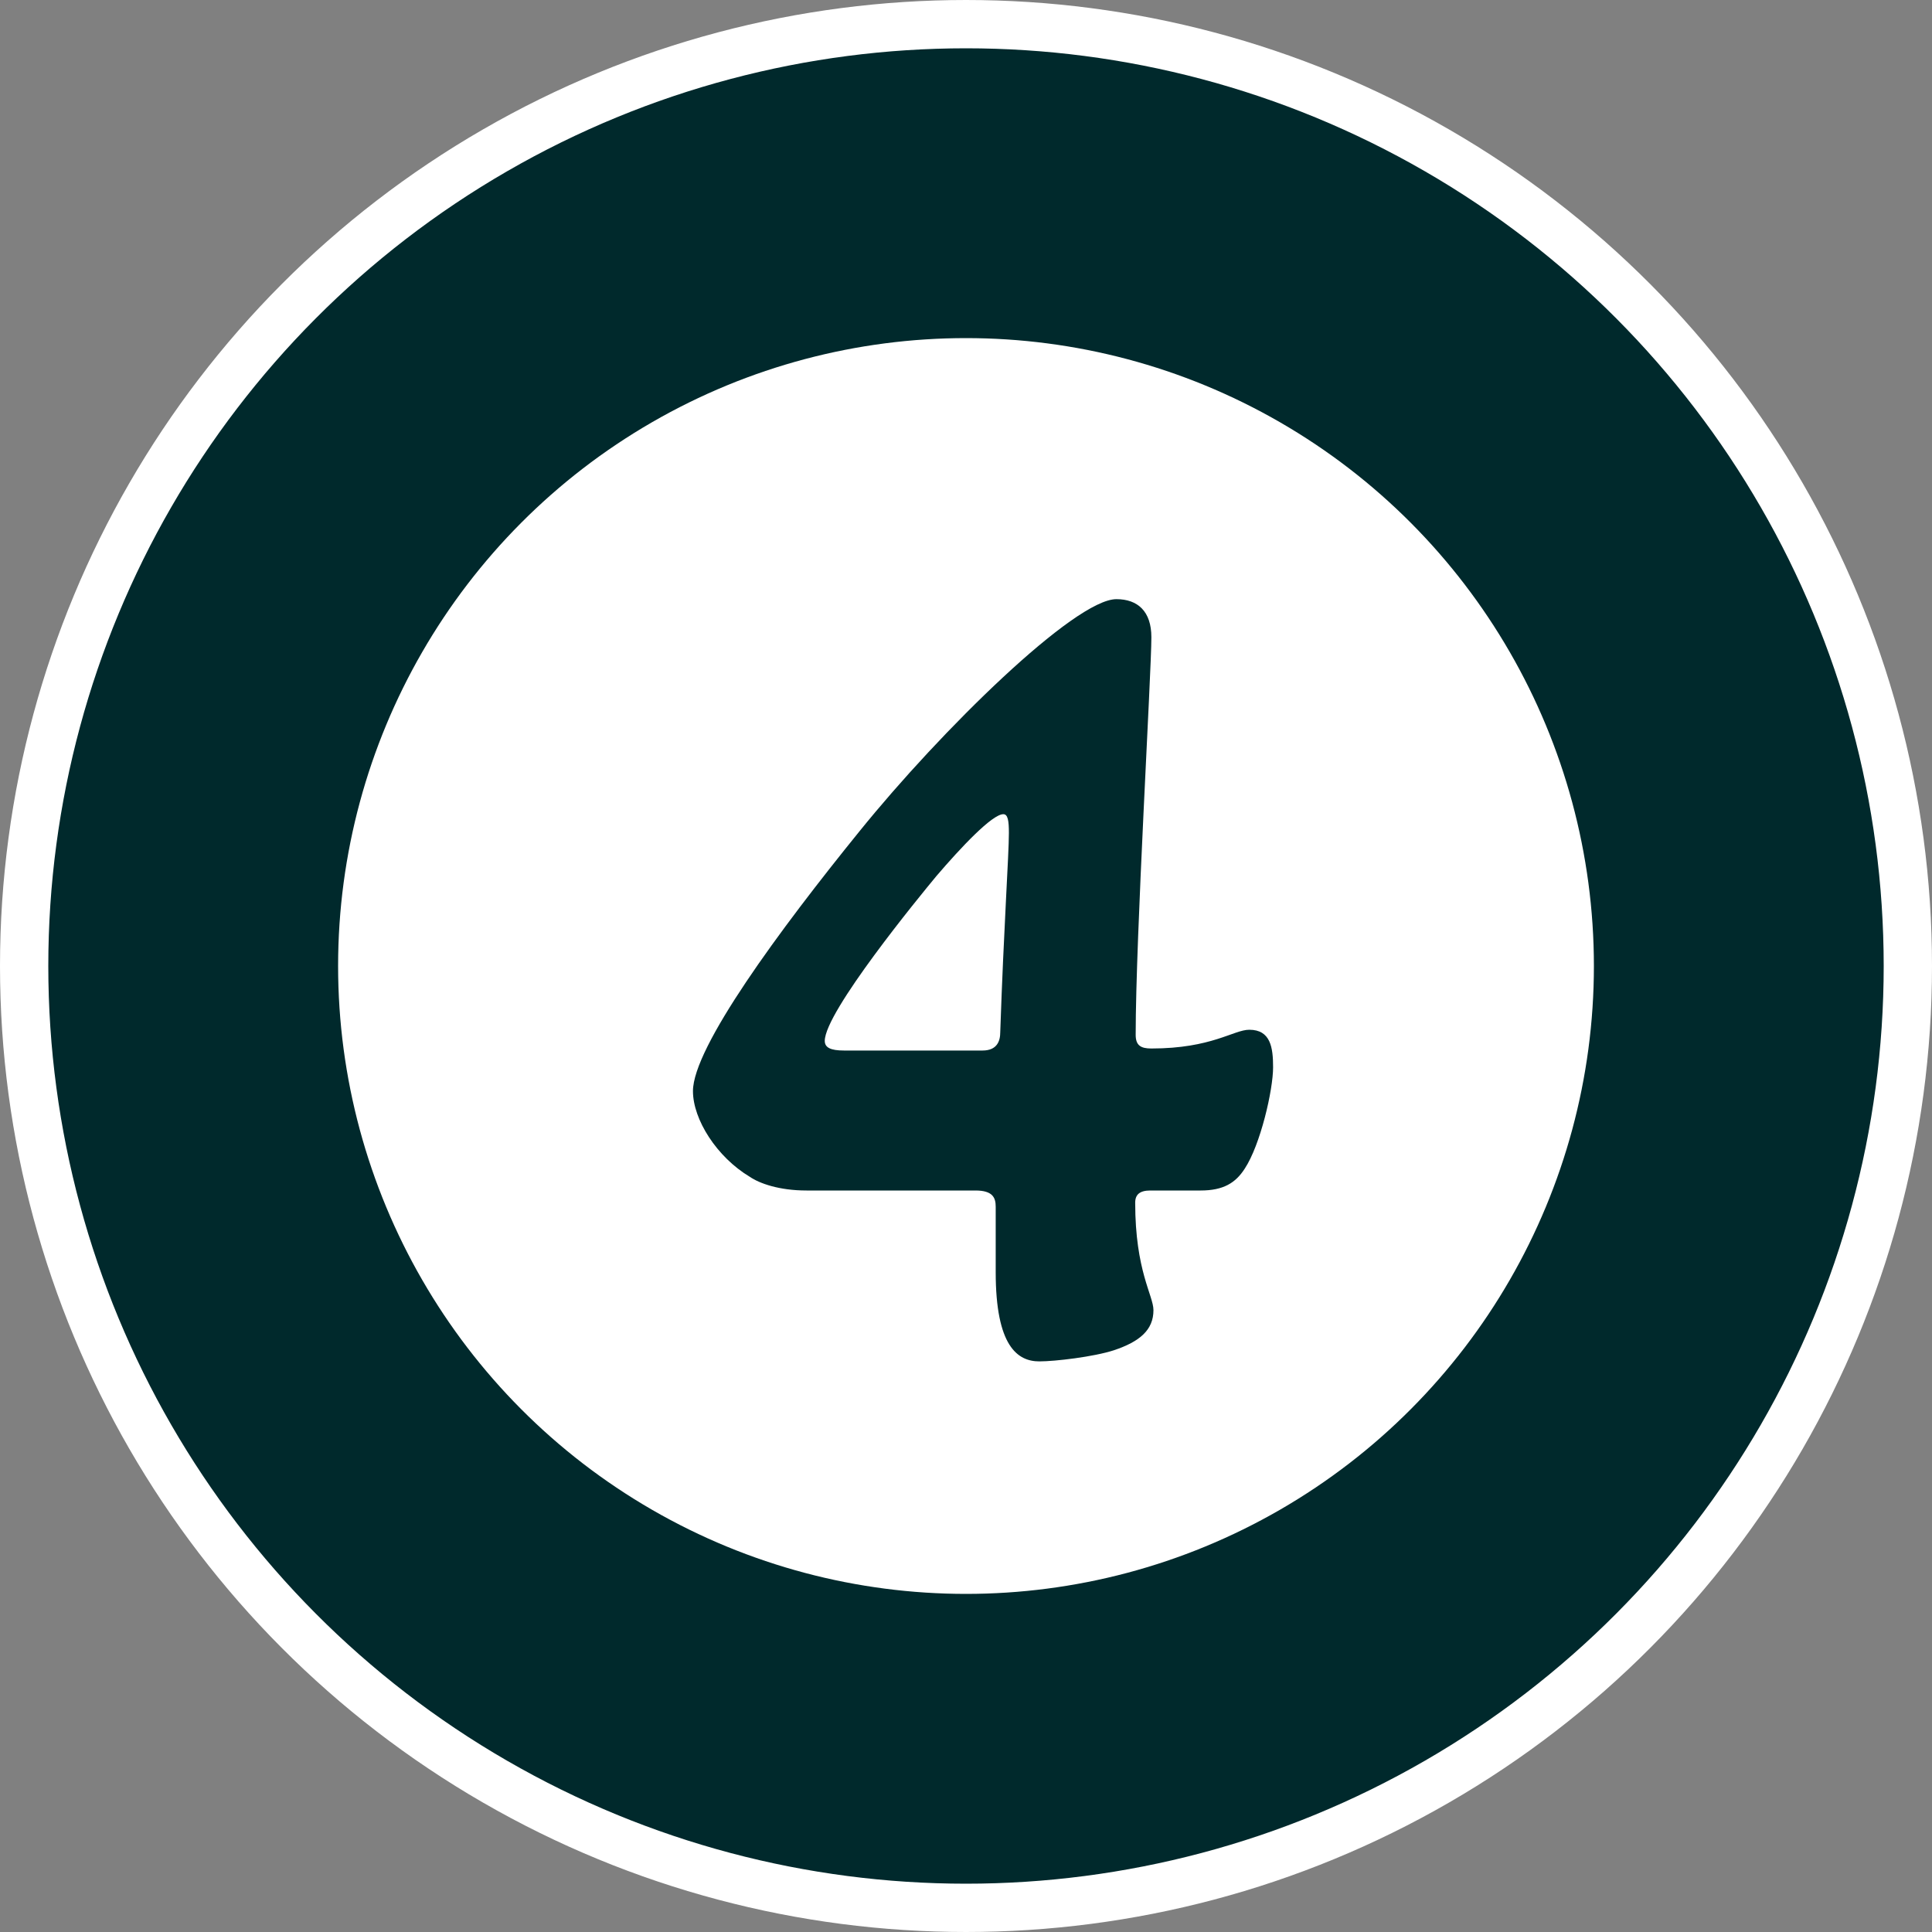
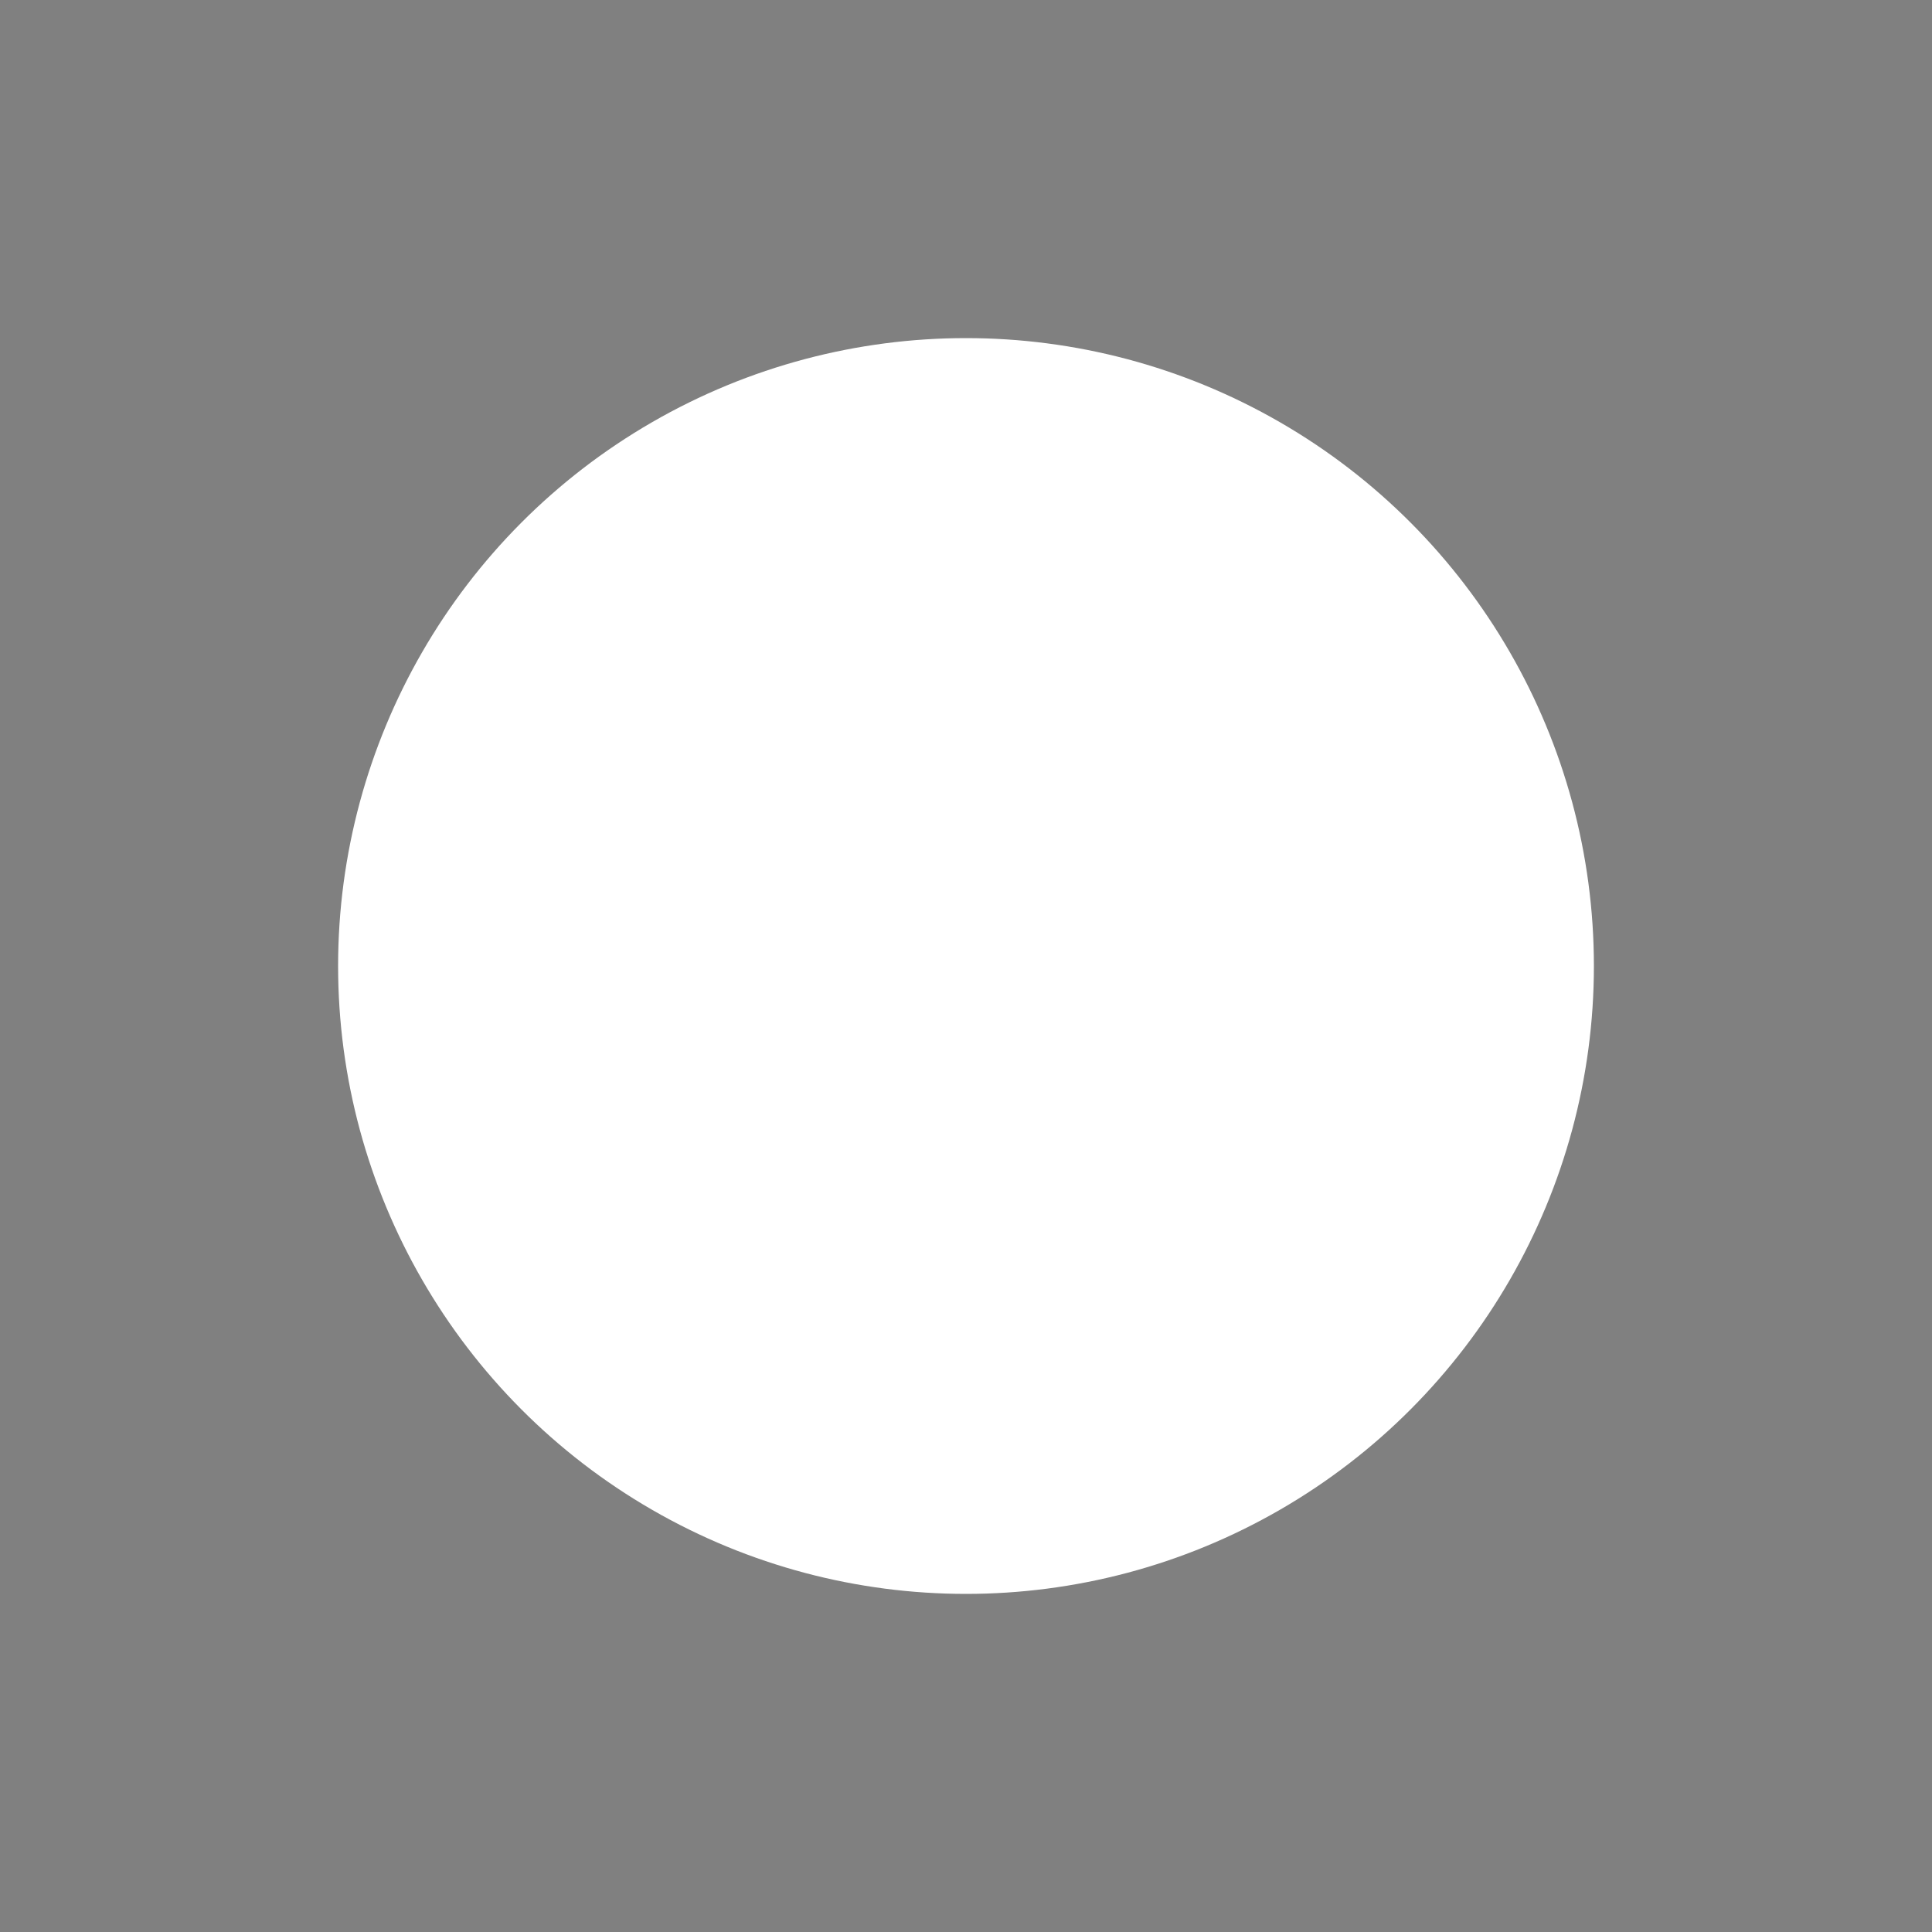
<svg xmlns="http://www.w3.org/2000/svg" width="40" height="40" viewBox="0 0 40 40" fill="none">
  <rect x="0" y="0" width="40" height="40" fill="#808080" stroke="none" />
-   <circle cx="20" cy="20" r="19.5" fill="#00292C" stroke="white" />
  <circle cx="20" cy="20" r="13" fill="white" />
-   <path d="M23.838 13.193C23.838 13.938 23.513 19.398 23.513 21.424C23.513 21.645 23.618 21.708 23.838 21.708C25.088 21.708 25.54 21.32 25.865 21.32C26.306 21.32 26.358 21.687 26.358 22.096C26.358 22.569 26.096 23.703 25.77 24.197C25.581 24.491 25.329 24.648 24.857 24.648H23.817C23.597 24.648 23.503 24.732 23.503 24.9C23.503 26.317 23.881 26.822 23.881 27.126C23.881 27.535 23.597 27.777 23.061 27.956C22.642 28.092 21.843 28.186 21.518 28.186C21.067 28.186 20.615 27.872 20.615 26.338V24.984C20.615 24.795 20.552 24.648 20.195 24.648H16.698C16.131 24.648 15.722 24.501 15.523 24.364C14.84 23.955 14.347 23.178 14.347 22.59C14.347 21.687 16.131 19.262 17.801 17.203C19.481 15.124 22.253 12.405 23.114 12.405C23.555 12.405 23.838 12.657 23.838 13.193ZM17.076 21.55C17.076 21.687 17.192 21.75 17.476 21.75H20.342C20.646 21.75 20.709 21.55 20.709 21.372C20.783 19.188 20.888 17.697 20.888 17.245C20.888 16.994 20.867 16.857 20.773 16.857C20.541 16.857 19.89 17.55 19.387 18.138C19.029 18.569 17.076 20.952 17.076 21.55Z" fill="#00292C" />
</svg>